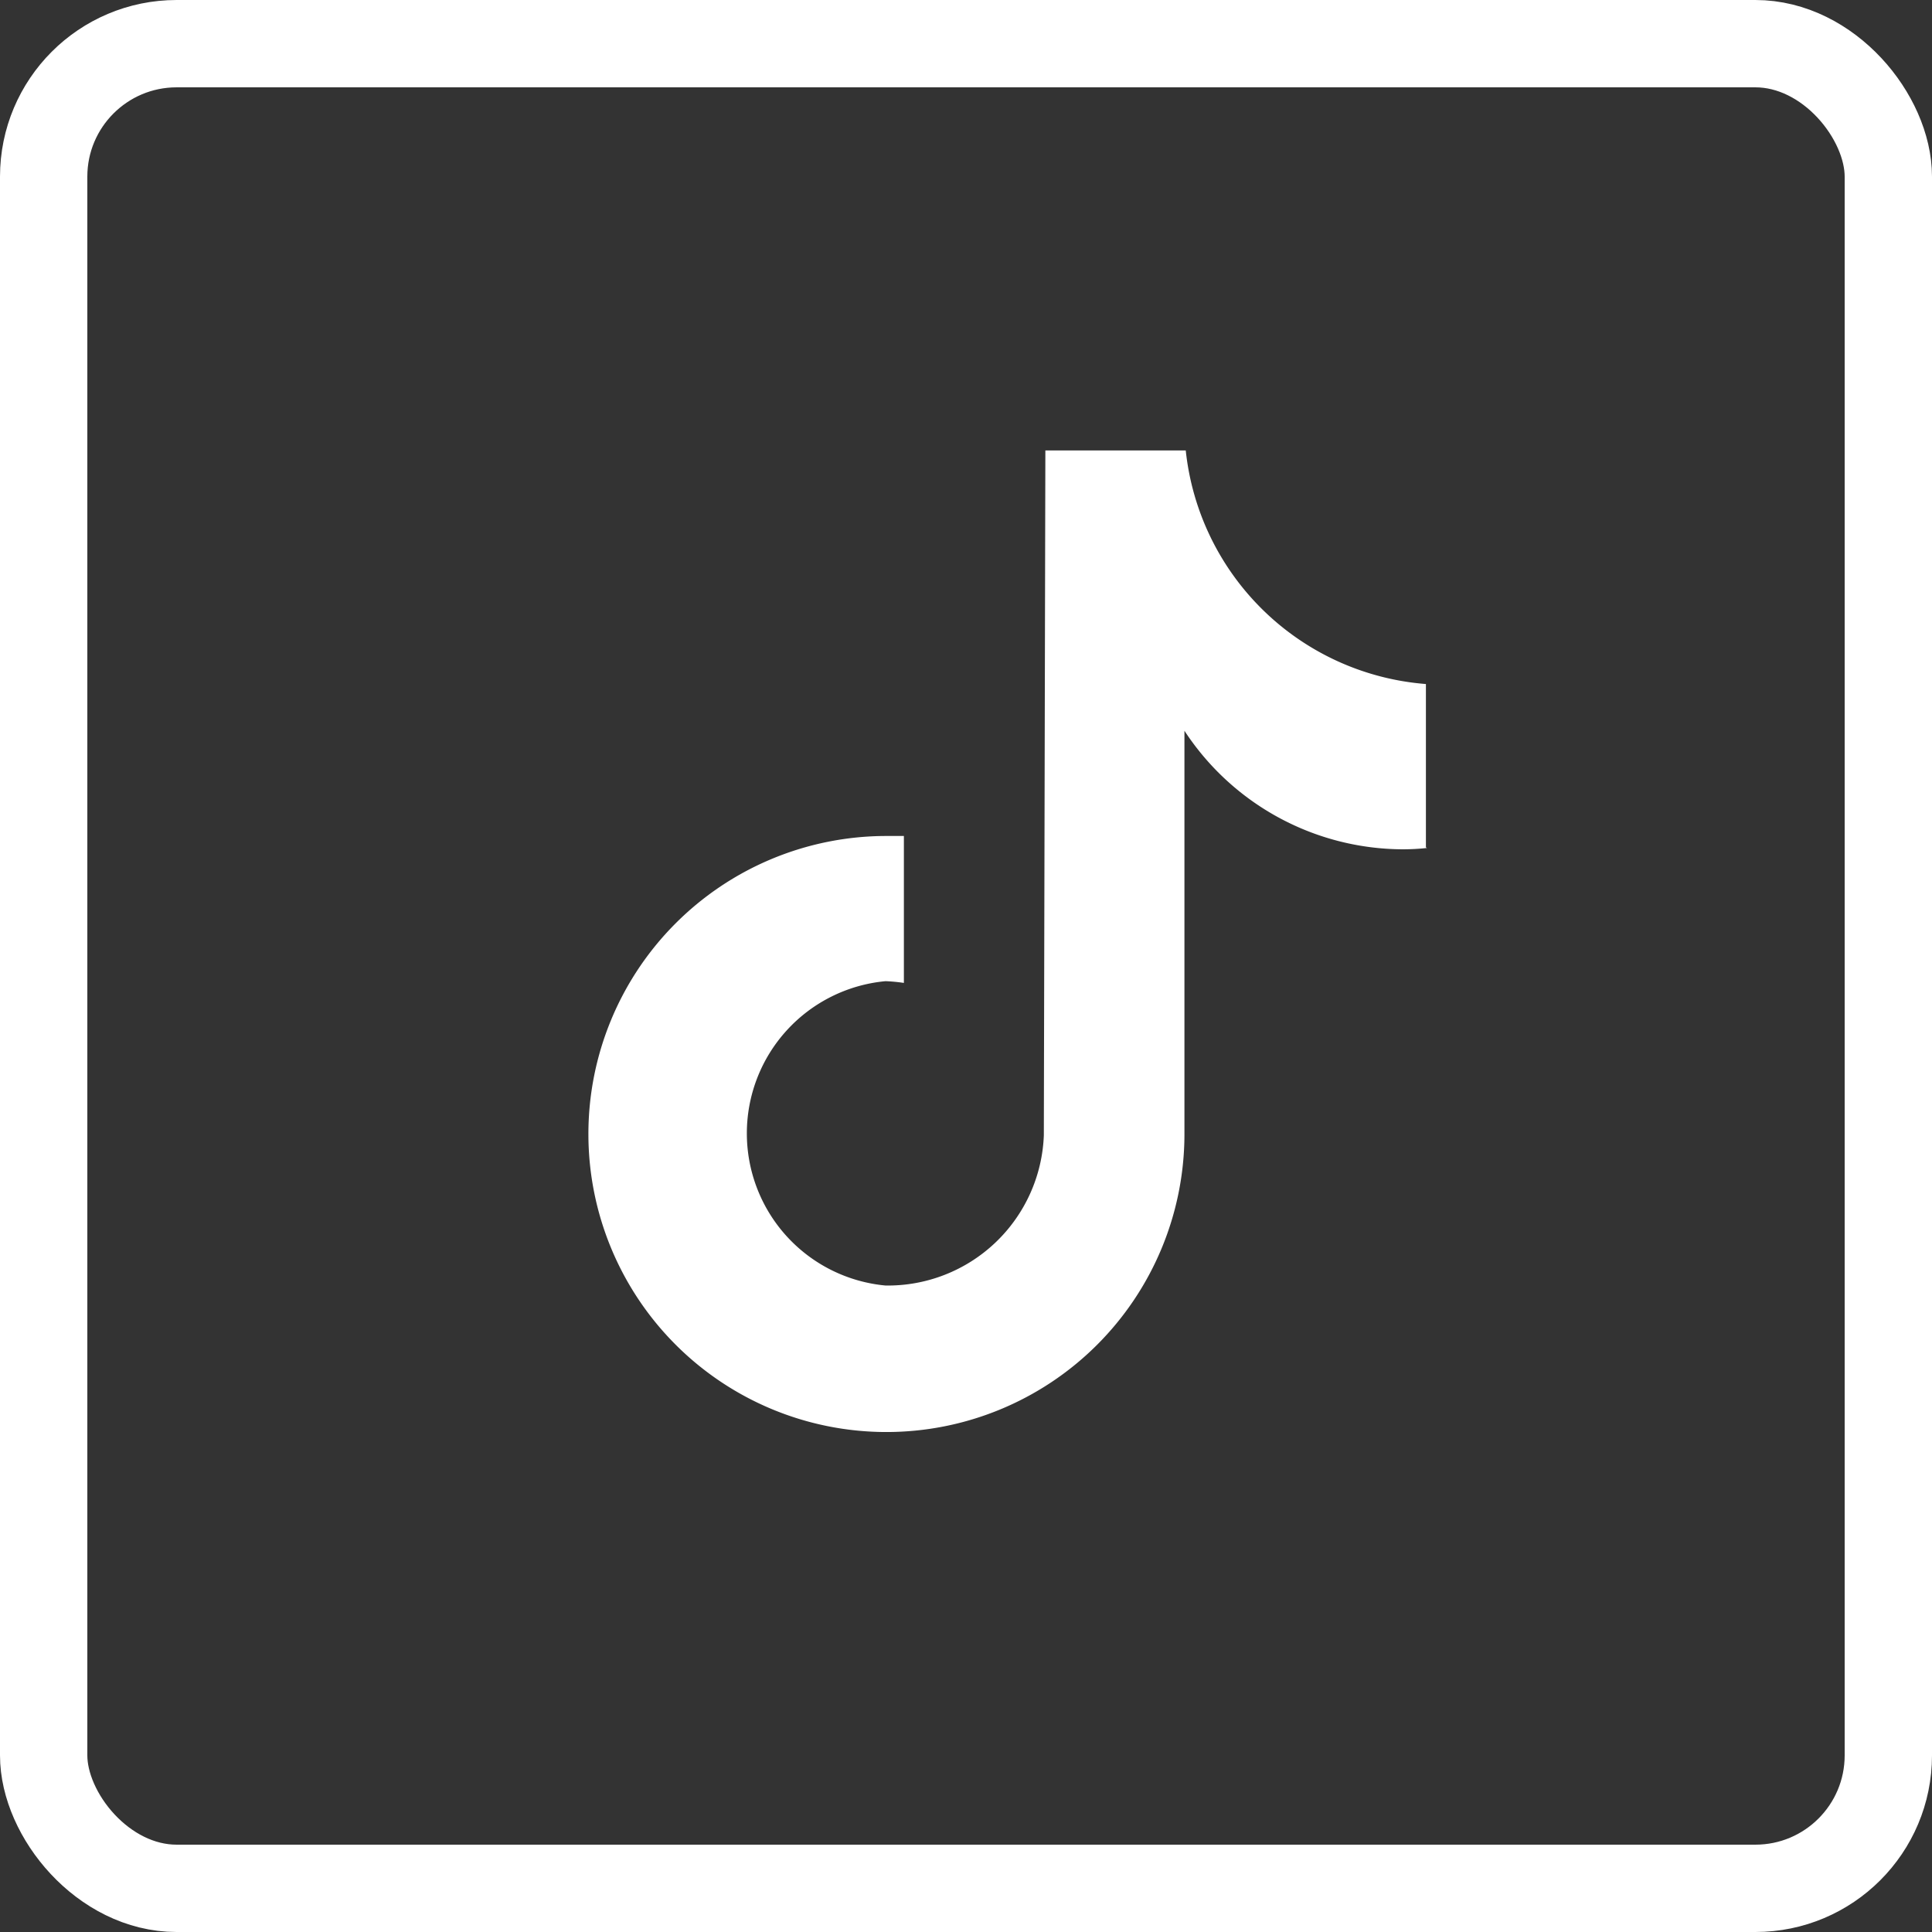
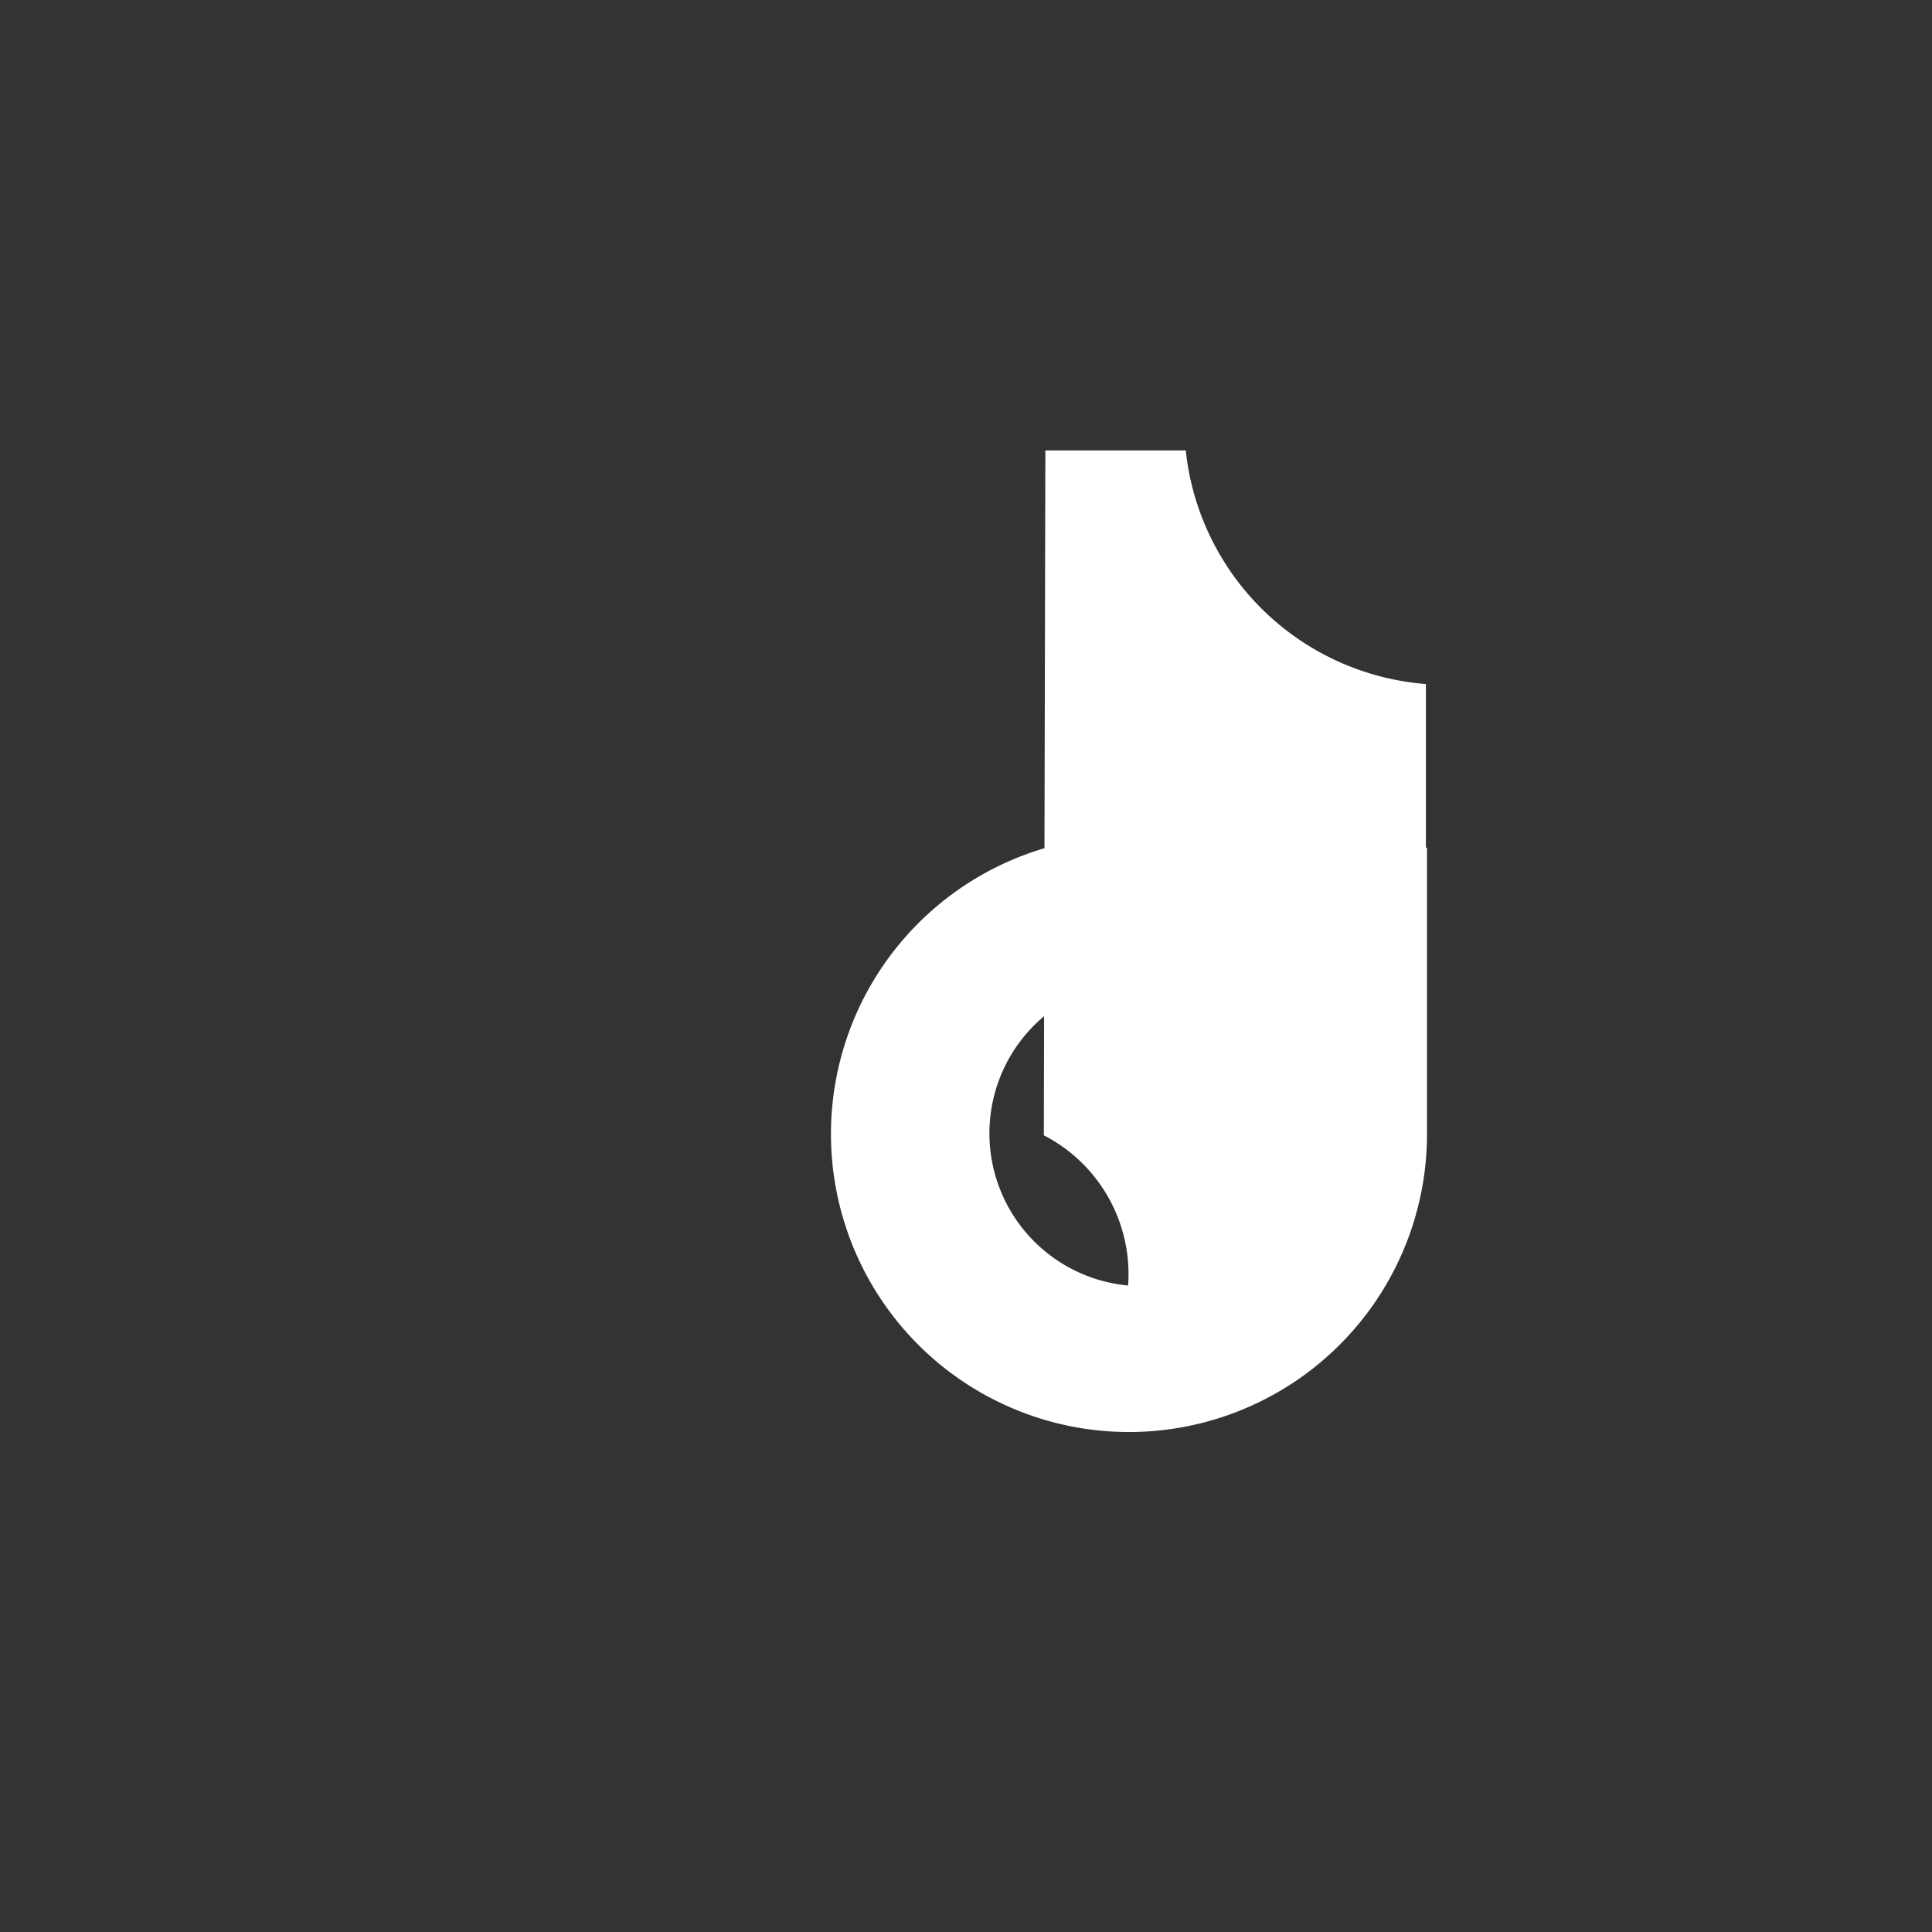
<svg xmlns="http://www.w3.org/2000/svg" fill="#ffffff" viewBox="0 0 88.49 88.49">
  <rect x="0" y="0" width="88.49" height="88.49" fill="#333333" stroke="none" />
  <g>
    <g>
-       <rect fill="none" height="84.49" rx="6.09" stroke="#ffffff" stroke-miterlimit="10" stroke-width="4" width="84.49" x="2" y="2" />
-       <path d="M65.36 38.84a10.32 10.32 0 0 1-1.11.06 12 12 0 0 1-10-5.43V52a13.65 13.65 0 1 1-13.69-13.71h.84v6.73a7.71 7.71 0 0 0-.84-.08 7 7 0 0 0 0 13.94A7.15 7.15 0 0 0 47.81 52l.07-31.37h6.43a12 12 0 0 0 11 10.7v7.48" />
+       <path d="M65.36 38.84V52a13.65 13.65 0 1 1-13.69-13.71h.84v6.73a7.71 7.71 0 0 0-.84-.08 7 7 0 0 0 0 13.94A7.15 7.15 0 0 0 47.81 52l.07-31.37h6.43a12 12 0 0 0 11 10.7v7.48" />
    </g>
  </g>
</svg>